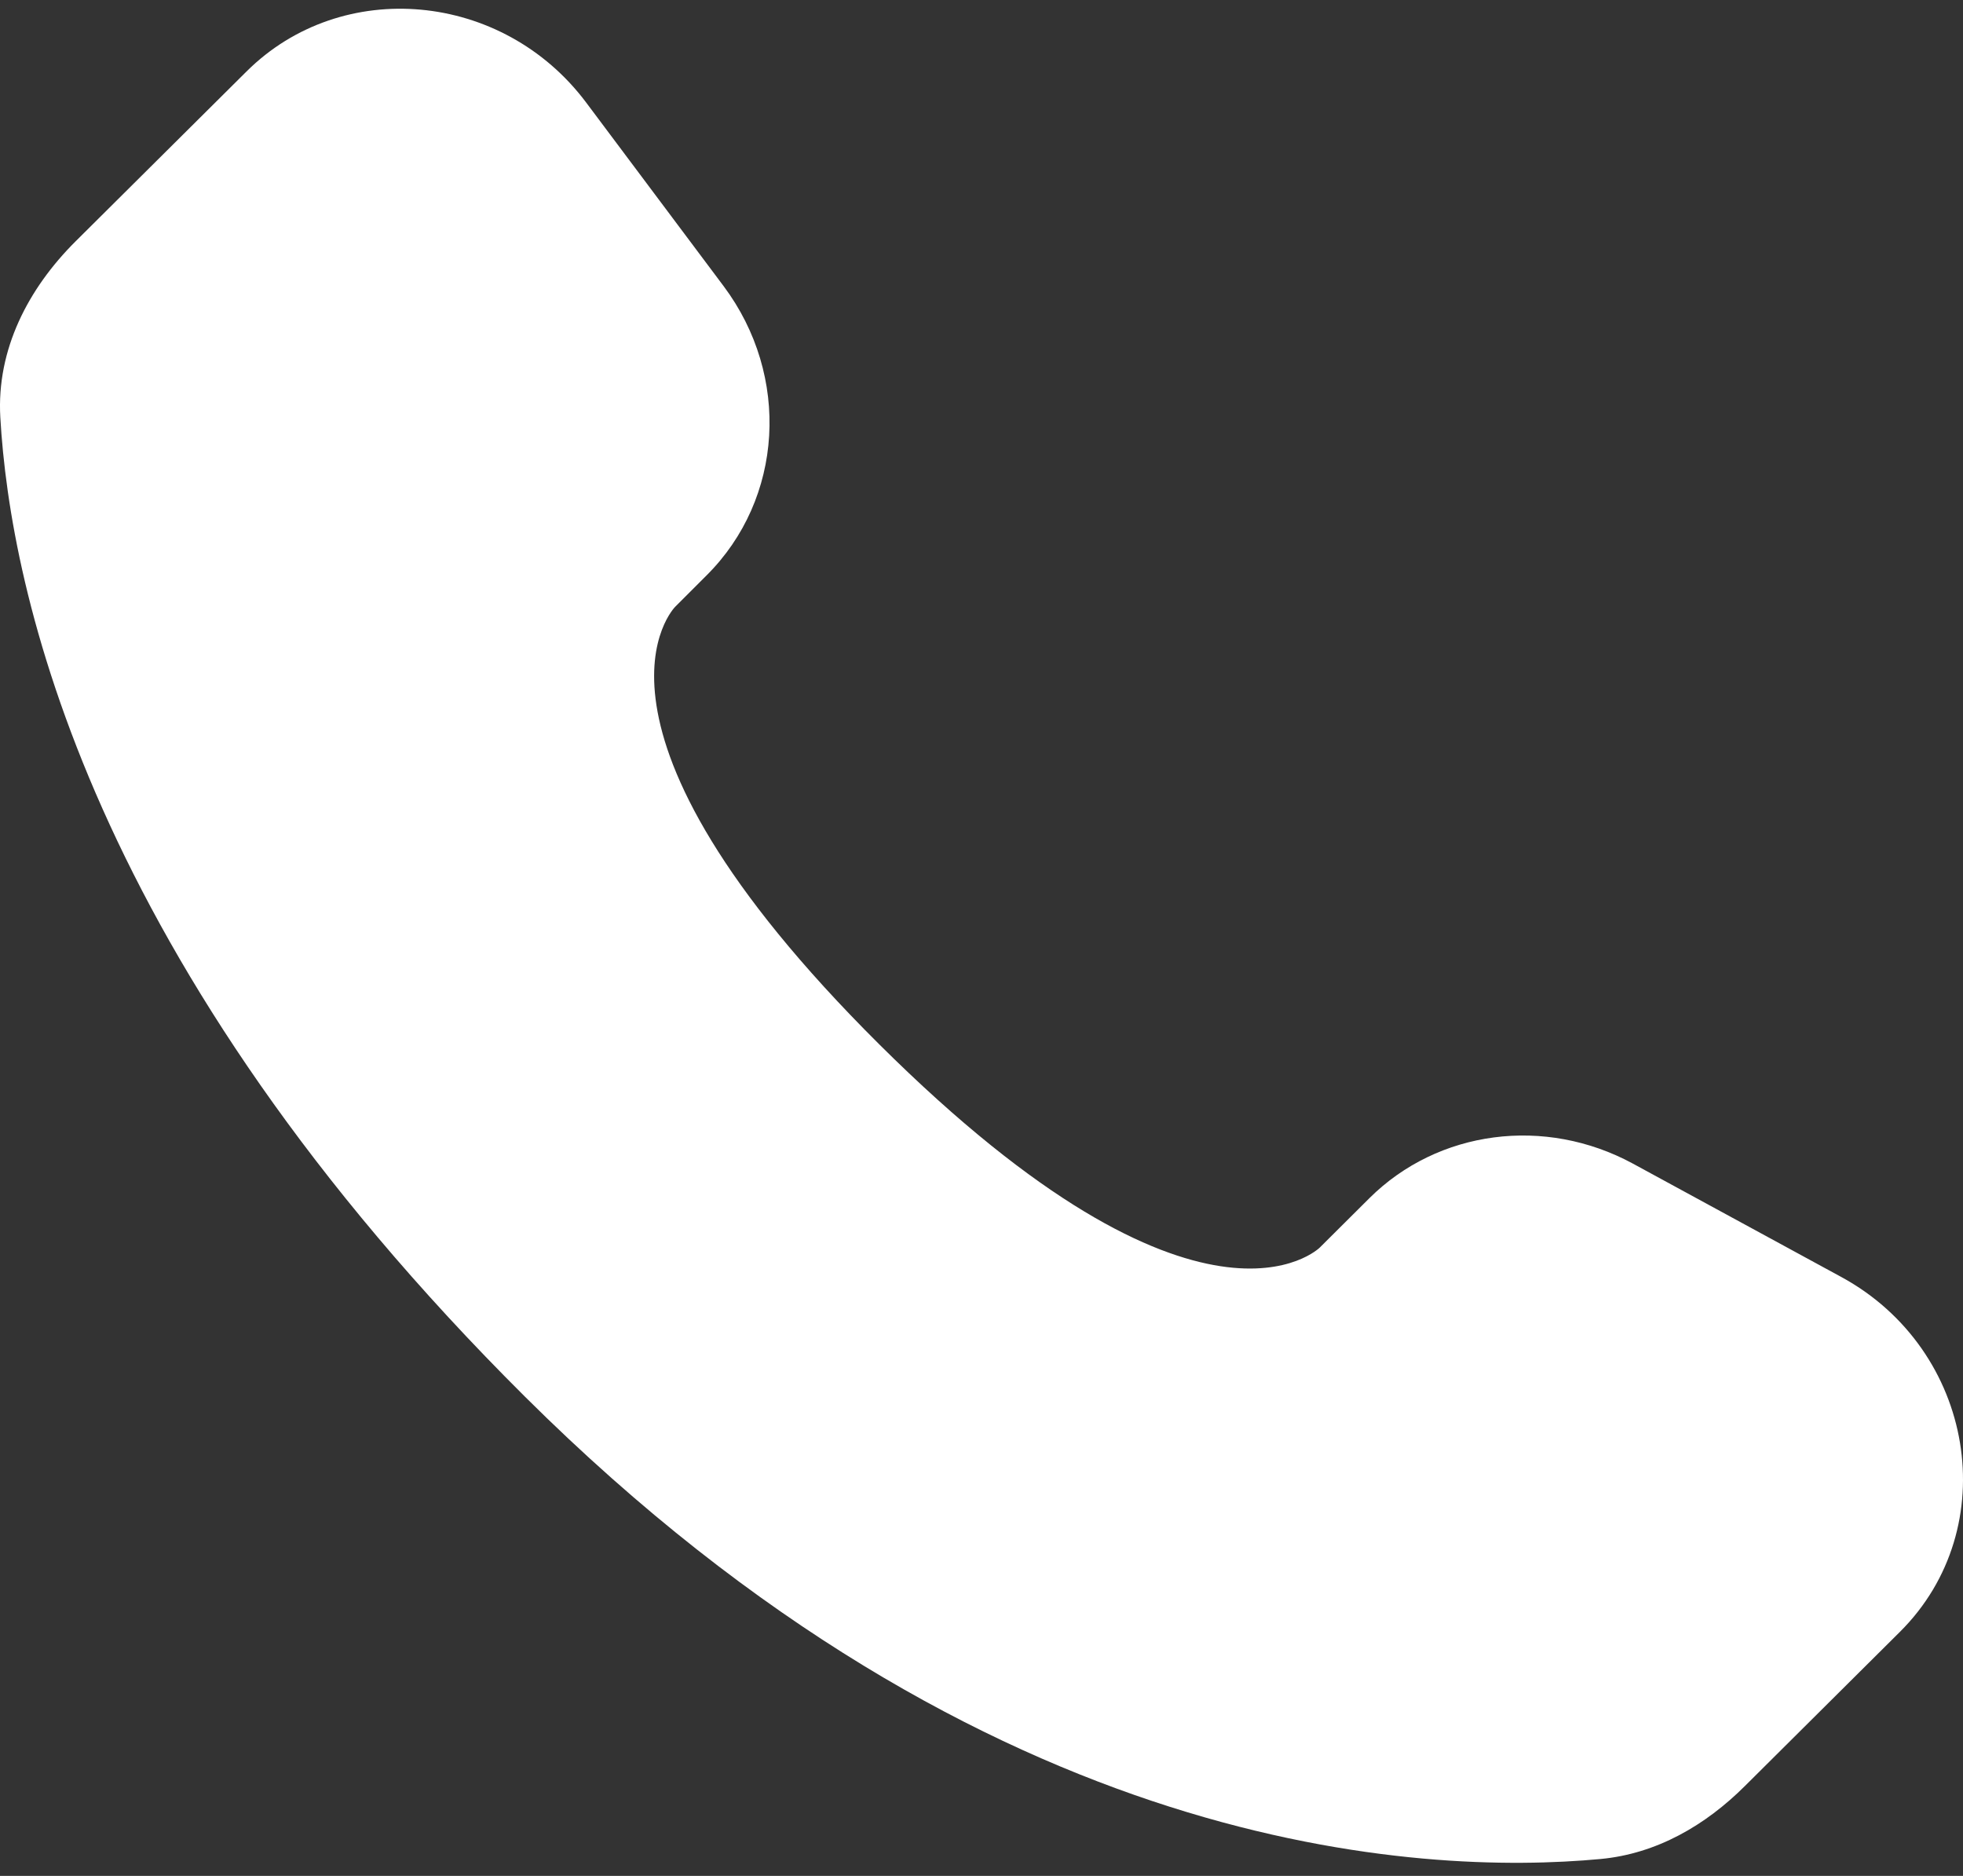
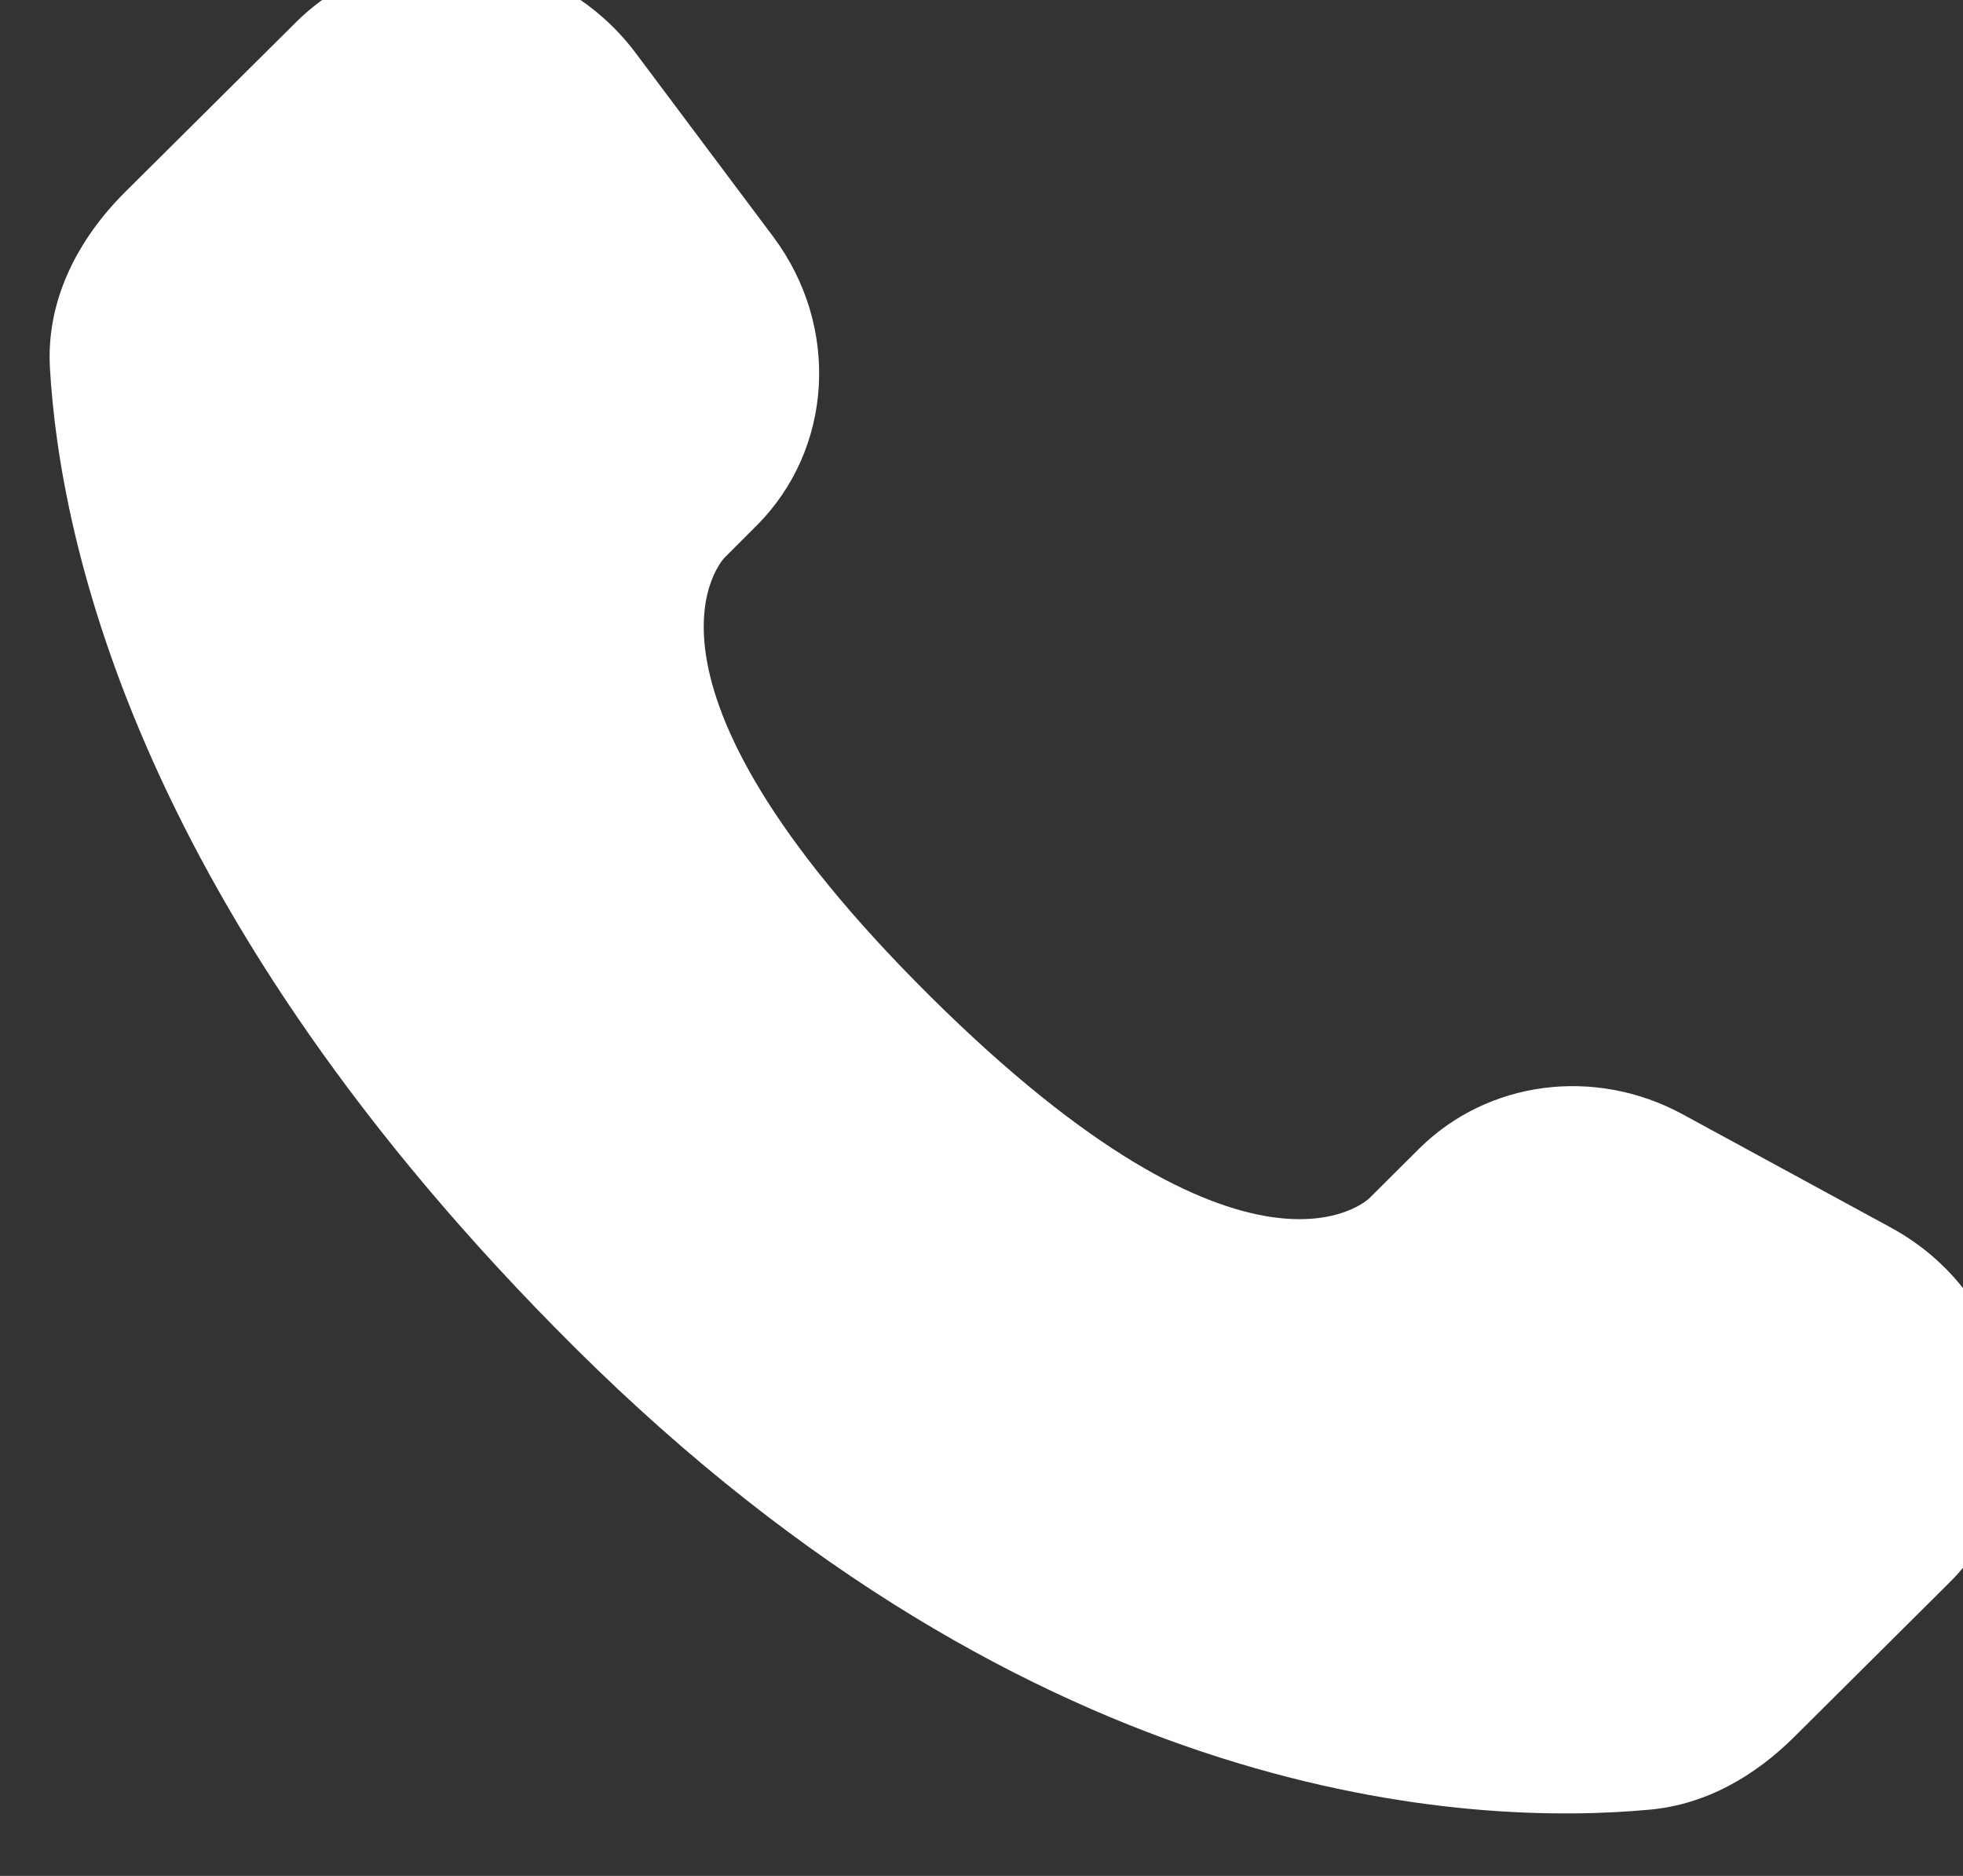
<svg xmlns="http://www.w3.org/2000/svg" width="90" height="86" fill="none">
  <rect width="100%" height="100%" fill="#333333" stroke="none" />
-   <path d="M62.784 54.93l-2.275 2.264s-5.415 5.38-20.19-9.31c-14.775-14.69-9.36-20.07-9.36-20.07l1.43-1.43c3.535-3.51 3.87-9.15.785-13.27l-6.3-8.414c-3.82-5.1-11.195-5.775-15.57-1.425l-7.85 7.8c-2.165 2.16-3.615 4.95-3.44 8.05.45 7.935 4.04 25 24.06 44.91 21.235 21.11 41.16 21.95 49.305 21.19 2.58-.24 4.82-1.55 6.625-3.35l7.1-7.06c4.8-4.766 3.45-12.94-2.69-16.276l-9.55-5.195c-4.03-2.184-8.93-1.544-12.08 1.585z" fill="#fff" />
+   <path d="M62.784 54.93s-5.415 5.38-20.19-9.31c-14.775-14.69-9.36-20.07-9.36-20.07l1.43-1.43c3.535-3.51 3.87-9.15.785-13.27l-6.3-8.414c-3.82-5.1-11.195-5.775-15.57-1.425l-7.85 7.8c-2.165 2.16-3.615 4.95-3.44 8.05.45 7.935 4.04 25 24.06 44.91 21.235 21.11 41.16 21.95 49.305 21.19 2.58-.24 4.82-1.55 6.625-3.35l7.1-7.06c4.8-4.766 3.45-12.94-2.69-16.276l-9.55-5.195c-4.03-2.184-8.93-1.544-12.08 1.585z" fill="#fff" />
</svg>